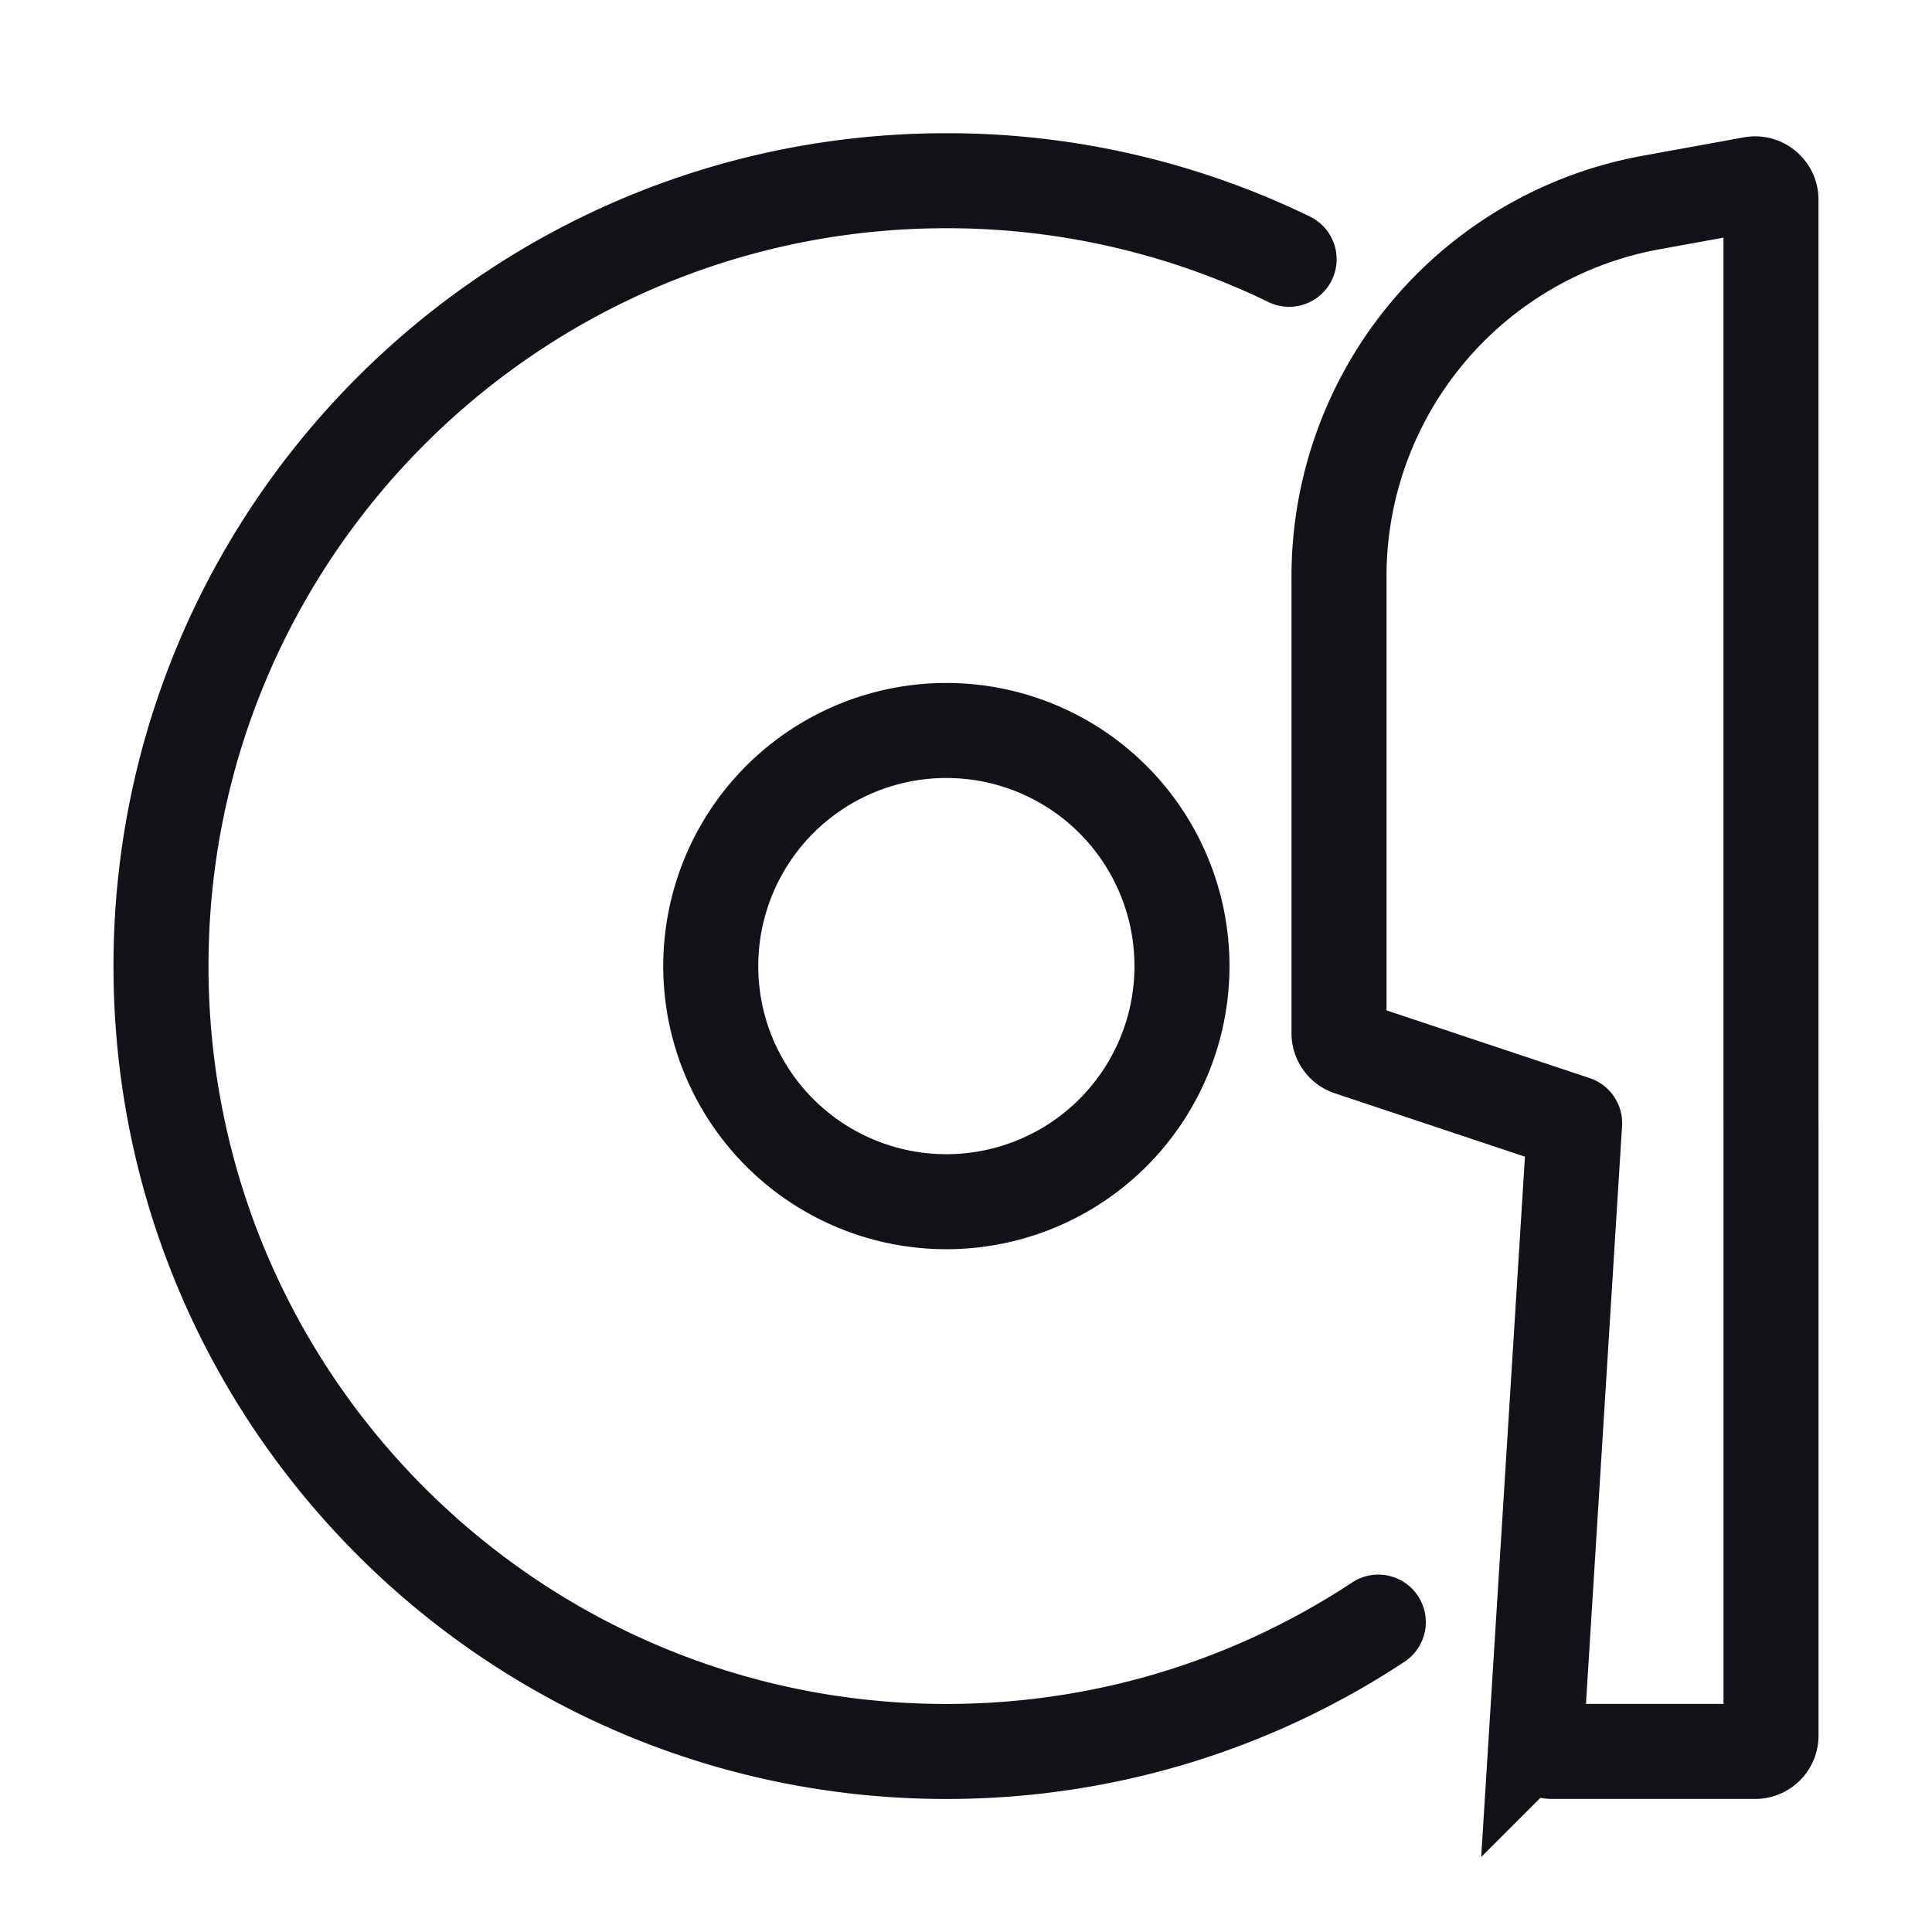
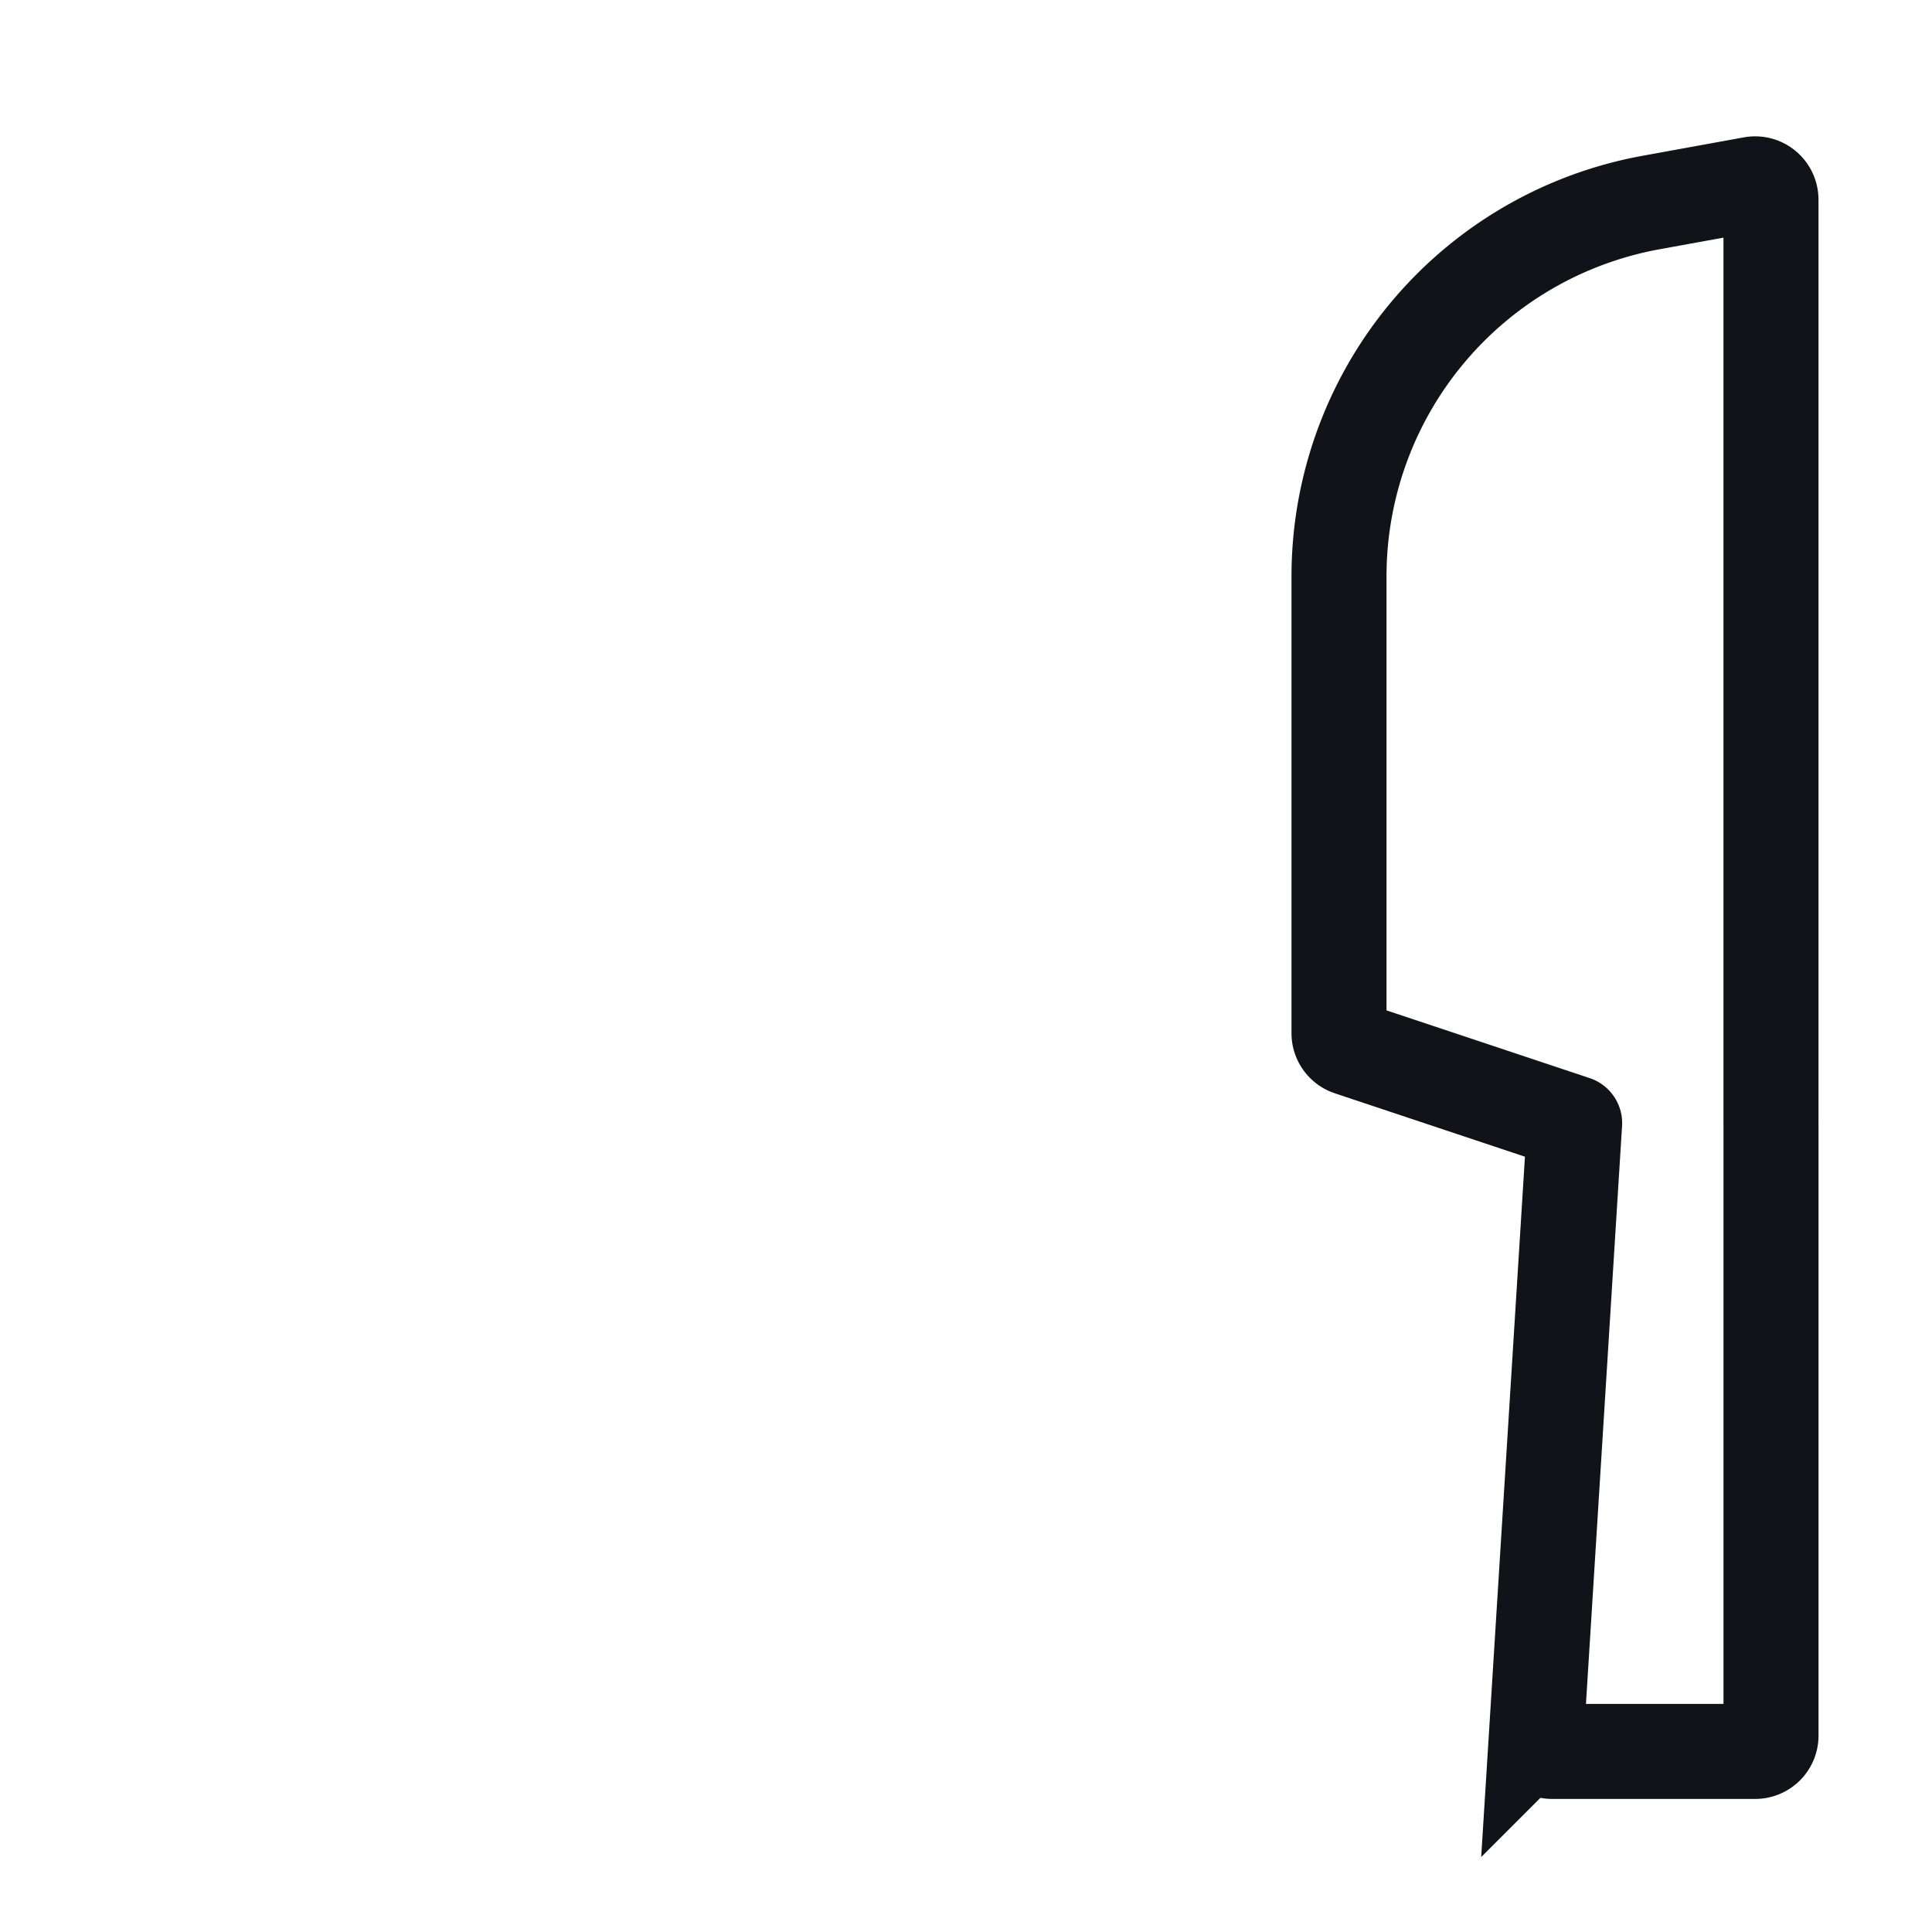
<svg xmlns="http://www.w3.org/2000/svg" width="61" height="61" fill="none">
-   <path d="M40.702 8.186a24.697 24.697 0 00-10.822-2.48c-13.695 0-24.797 11.102-24.797 24.797S16.185 55.3 29.88 55.3c5.038 0 9.726-1.503 13.638-4.084" stroke="#121219" stroke-width="3" stroke-linecap="round" />
-   <path d="M37.319 30.503a7.439 7.439 0 10-14.878 0 7.439 7.439 0 0014.878 0z" stroke="#121219" stroke-width="3" />
  <path d="M55.916 35.462V6.305a.5.5 0 00-.59-.492l-3.195.581a12 12 0 00-9.854 11.807v14.421a.5.5 0 00.342.474l7.097 2.366m.001 0l-1.206 19.306a.5.5 0 00.499.531h6.407a.5.5 0 00.5-.5V35.462" stroke="#121219" stroke-width="3" stroke-linecap="round" />
</svg>